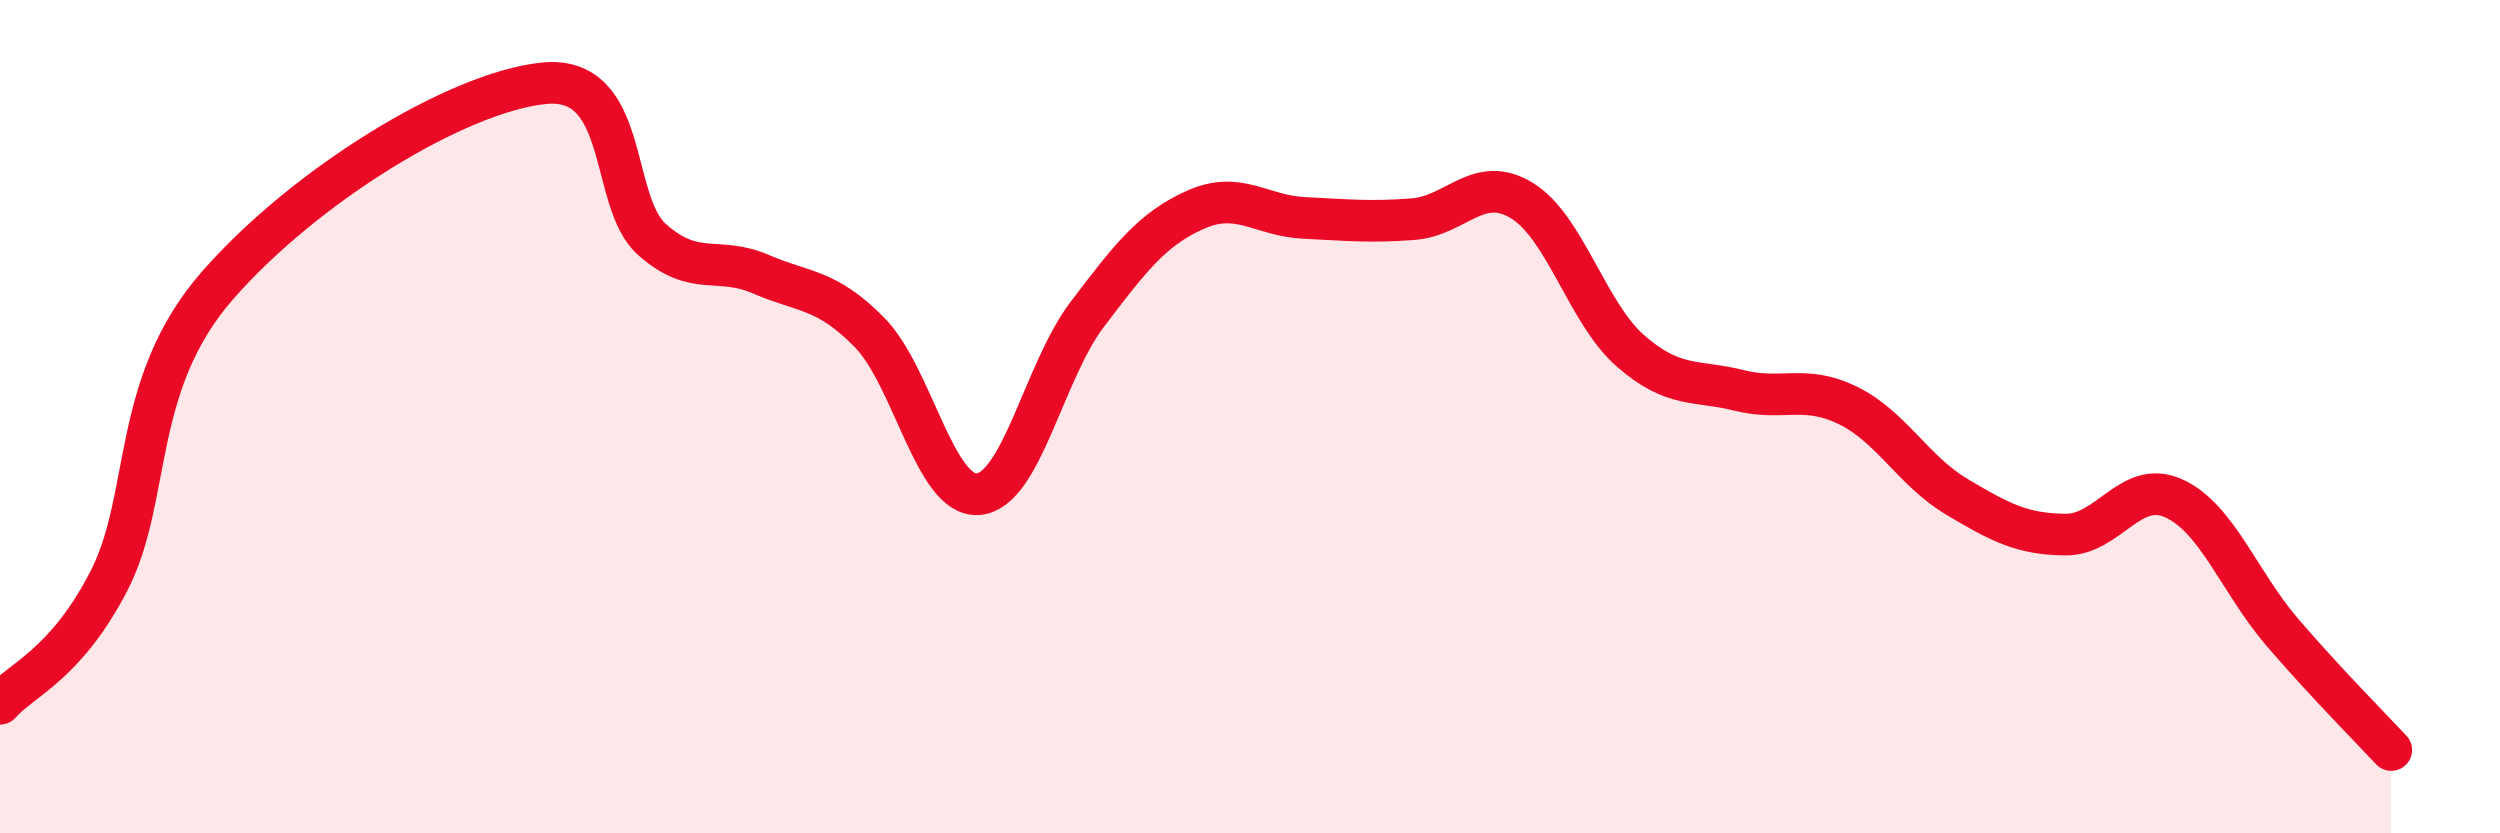
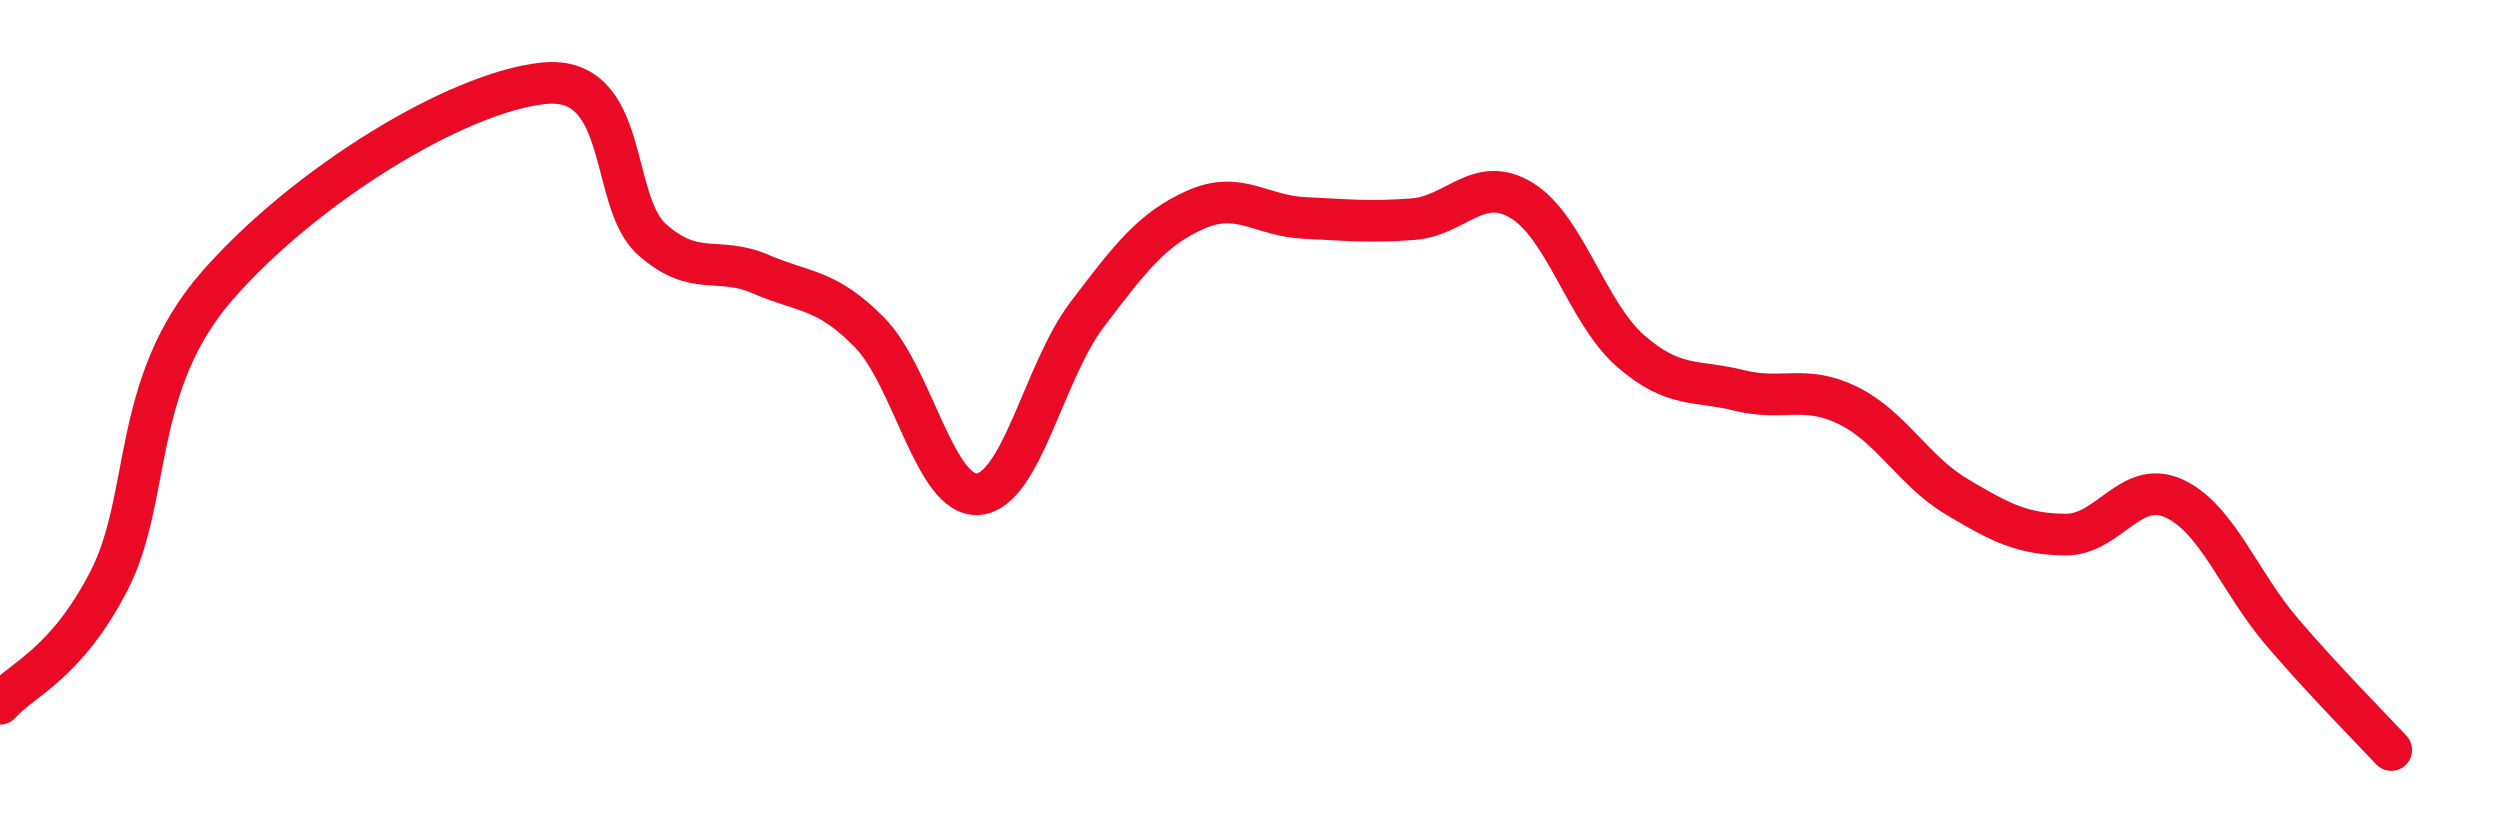
<svg xmlns="http://www.w3.org/2000/svg" width="60" height="20" viewBox="0 0 60 20">
-   <path d="M 0,16.89 C 0.52,16.3 1.57,15.96 2.61,13.95 C 3.65,11.94 3.13,9.24 5.22,6.85 C 7.31,4.46 10.95,2.22 13.04,2 C 15.13,1.78 14.61,4.83 15.65,5.75 C 16.69,6.67 17.22,6.13 18.26,6.58 C 19.3,7.03 19.83,6.92 20.87,7.98 C 21.91,9.04 22.44,11.95 23.48,11.86 C 24.52,11.77 25.05,8.92 26.09,7.55 C 27.13,6.18 27.66,5.49 28.7,5.03 C 29.74,4.57 30.26,5.18 31.3,5.23 C 32.34,5.28 32.87,5.34 33.91,5.26 C 34.95,5.18 35.48,4.18 36.52,4.81 C 37.56,5.44 38.09,7.51 39.13,8.42 C 40.17,9.33 40.7,9.11 41.74,9.37 C 42.78,9.63 43.31,9.22 44.35,9.73 C 45.39,10.24 45.92,11.3 46.96,11.92 C 48,12.54 48.53,12.82 49.57,12.83 C 50.61,12.84 51.13,11.49 52.17,11.96 C 53.21,12.43 53.74,13.97 54.78,15.18 C 55.82,16.39 56.87,17.44 57.39,18L57.39 20L0 20Z" fill="#EB0A25" opacity="0.1" stroke-linecap="round" stroke-linejoin="round" />
  <path d="M 0,16.89 C 0.52,16.3 1.57,15.96 2.61,13.95 C 3.65,11.94 3.13,9.24 5.22,6.85 C 7.31,4.46 10.95,2.22 13.04,2 C 15.13,1.78 14.61,4.83 15.65,5.75 C 16.69,6.67 17.22,6.13 18.26,6.58 C 19.3,7.03 19.83,6.92 20.87,7.98 C 21.91,9.04 22.44,11.95 23.48,11.86 C 24.52,11.77 25.05,8.92 26.09,7.55 C 27.13,6.18 27.66,5.49 28.7,5.03 C 29.74,4.57 30.26,5.18 31.3,5.23 C 32.34,5.28 32.87,5.34 33.91,5.26 C 34.95,5.18 35.48,4.18 36.52,4.81 C 37.56,5.44 38.09,7.51 39.13,8.42 C 40.17,9.33 40.7,9.11 41.74,9.37 C 42.78,9.63 43.31,9.22 44.35,9.73 C 45.39,10.24 45.92,11.3 46.96,11.92 C 48,12.54 48.53,12.82 49.57,12.83 C 50.61,12.84 51.13,11.49 52.17,11.96 C 53.21,12.43 53.74,13.97 54.78,15.18 C 55.82,16.39 56.87,17.44 57.39,18" stroke="#EB0A25" stroke-width="1" fill="none" stroke-linecap="round" stroke-linejoin="round" />
</svg>